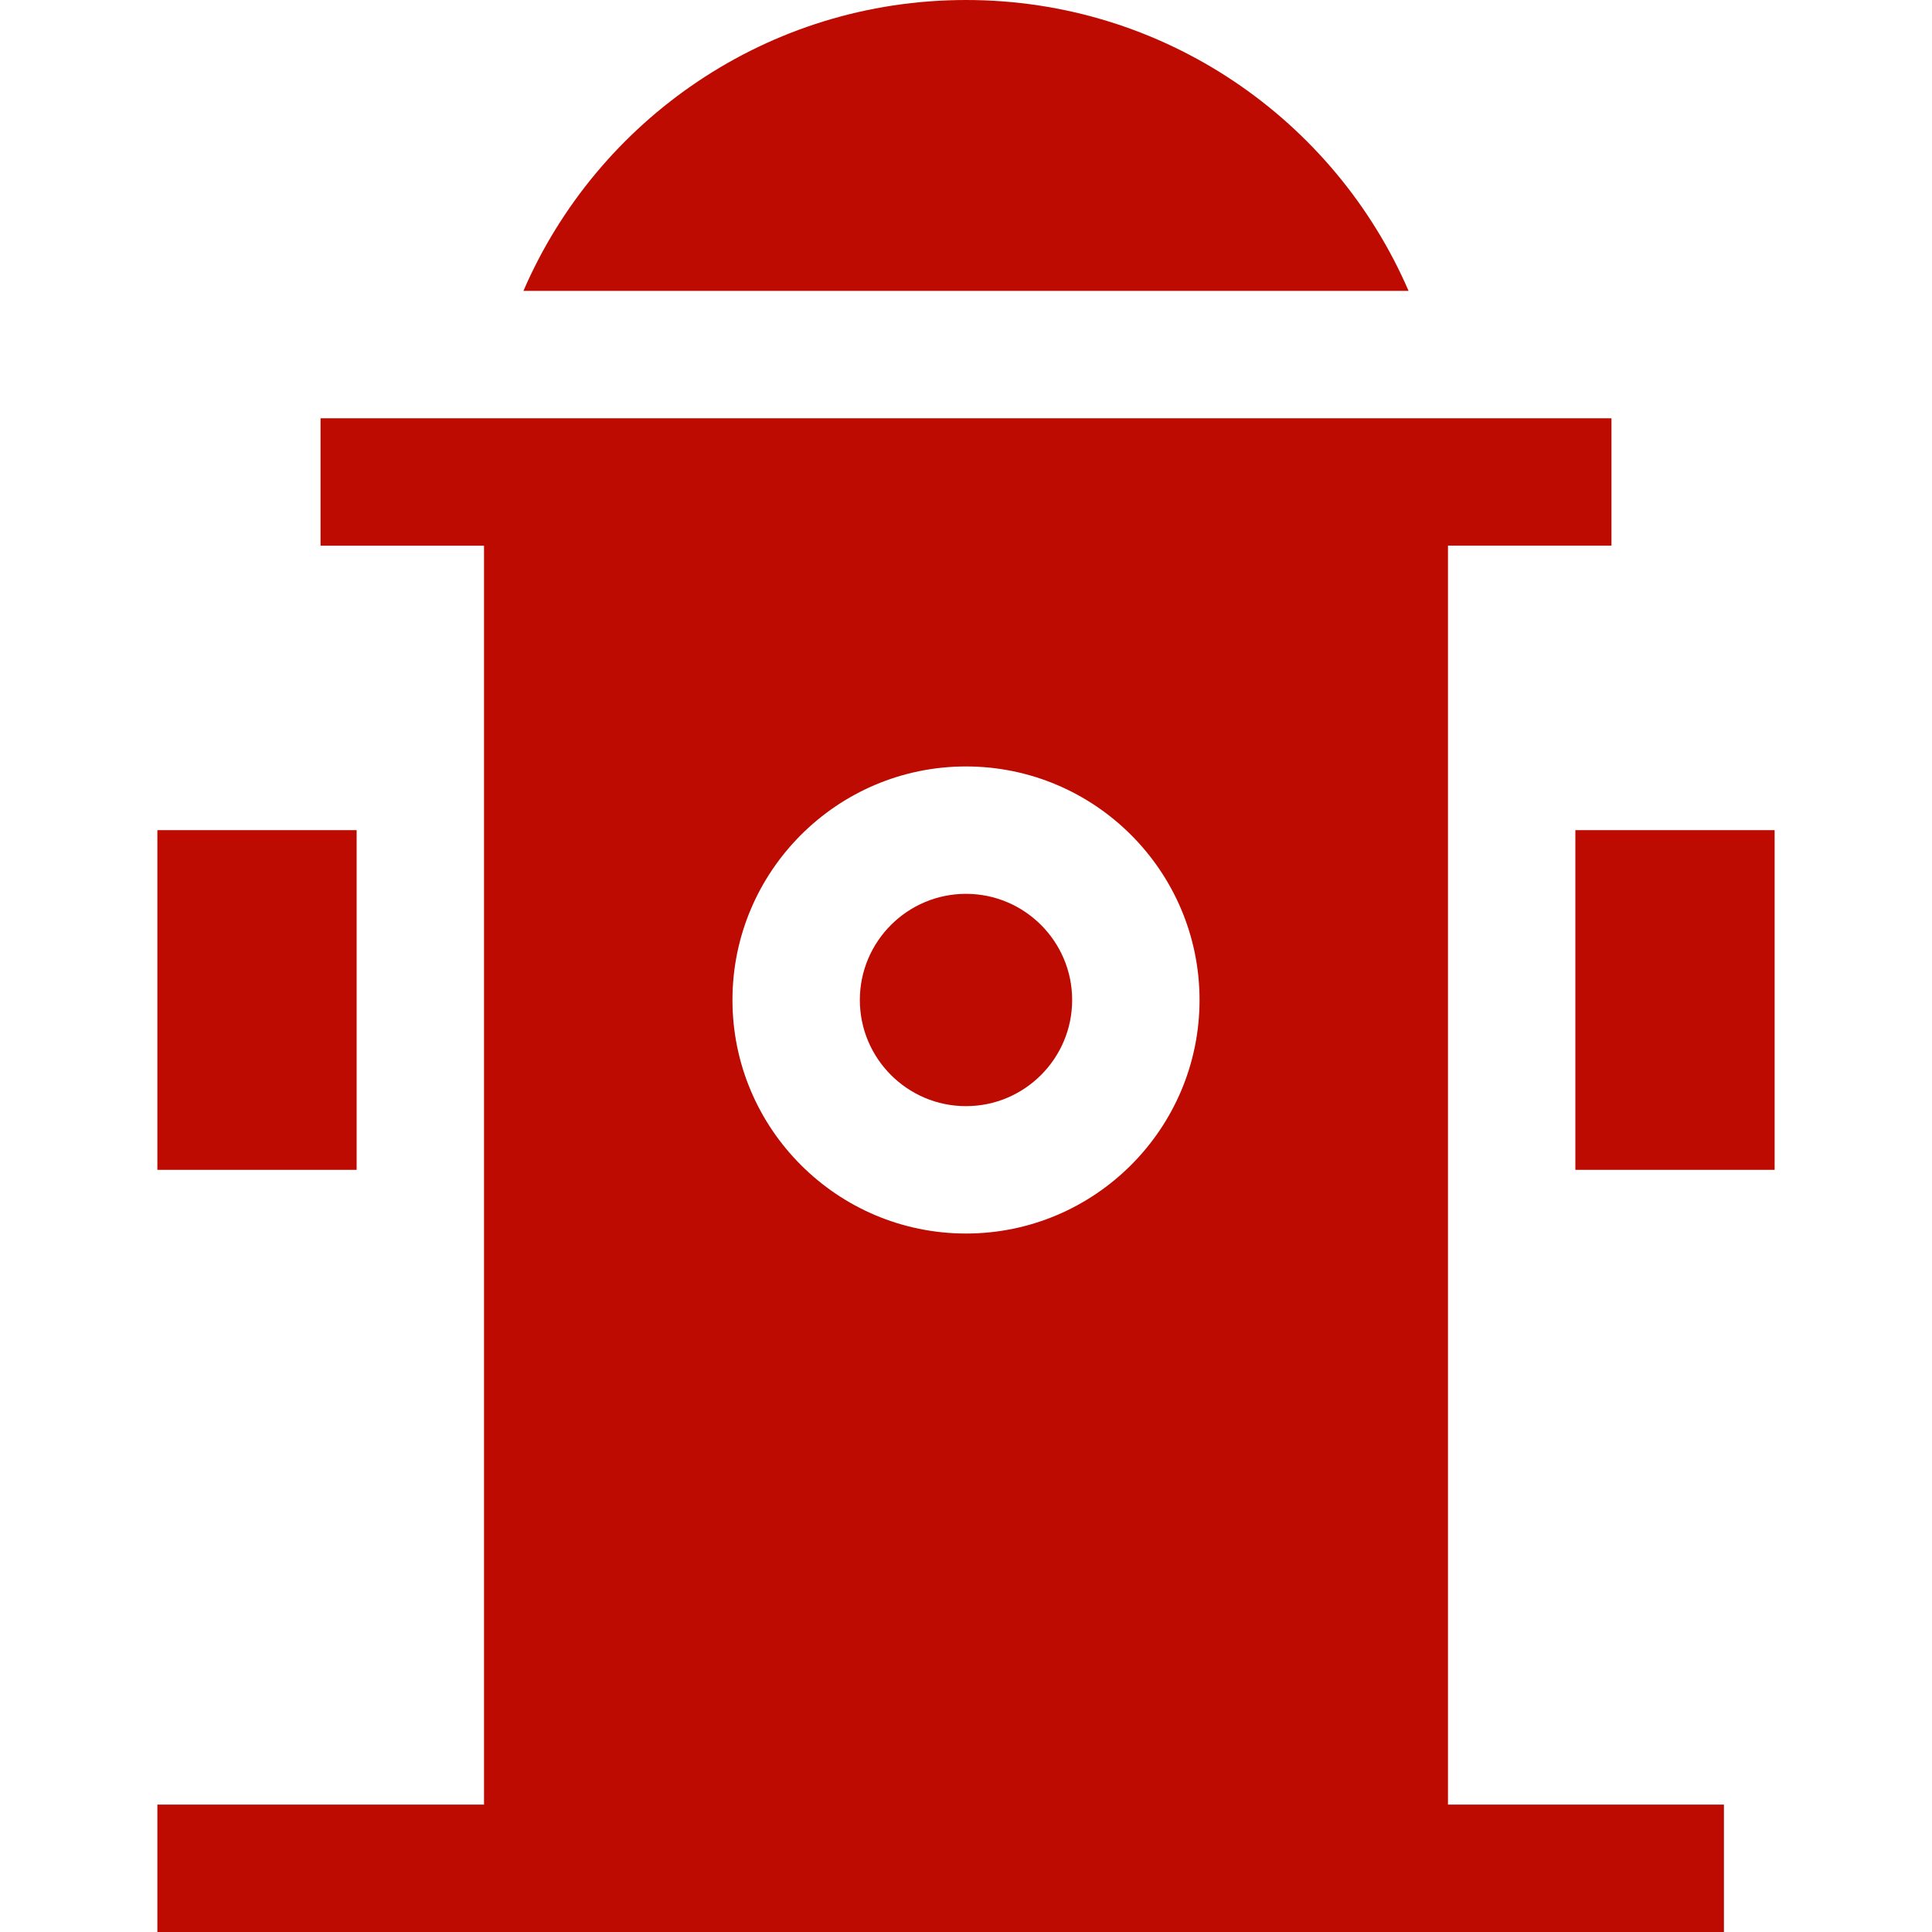
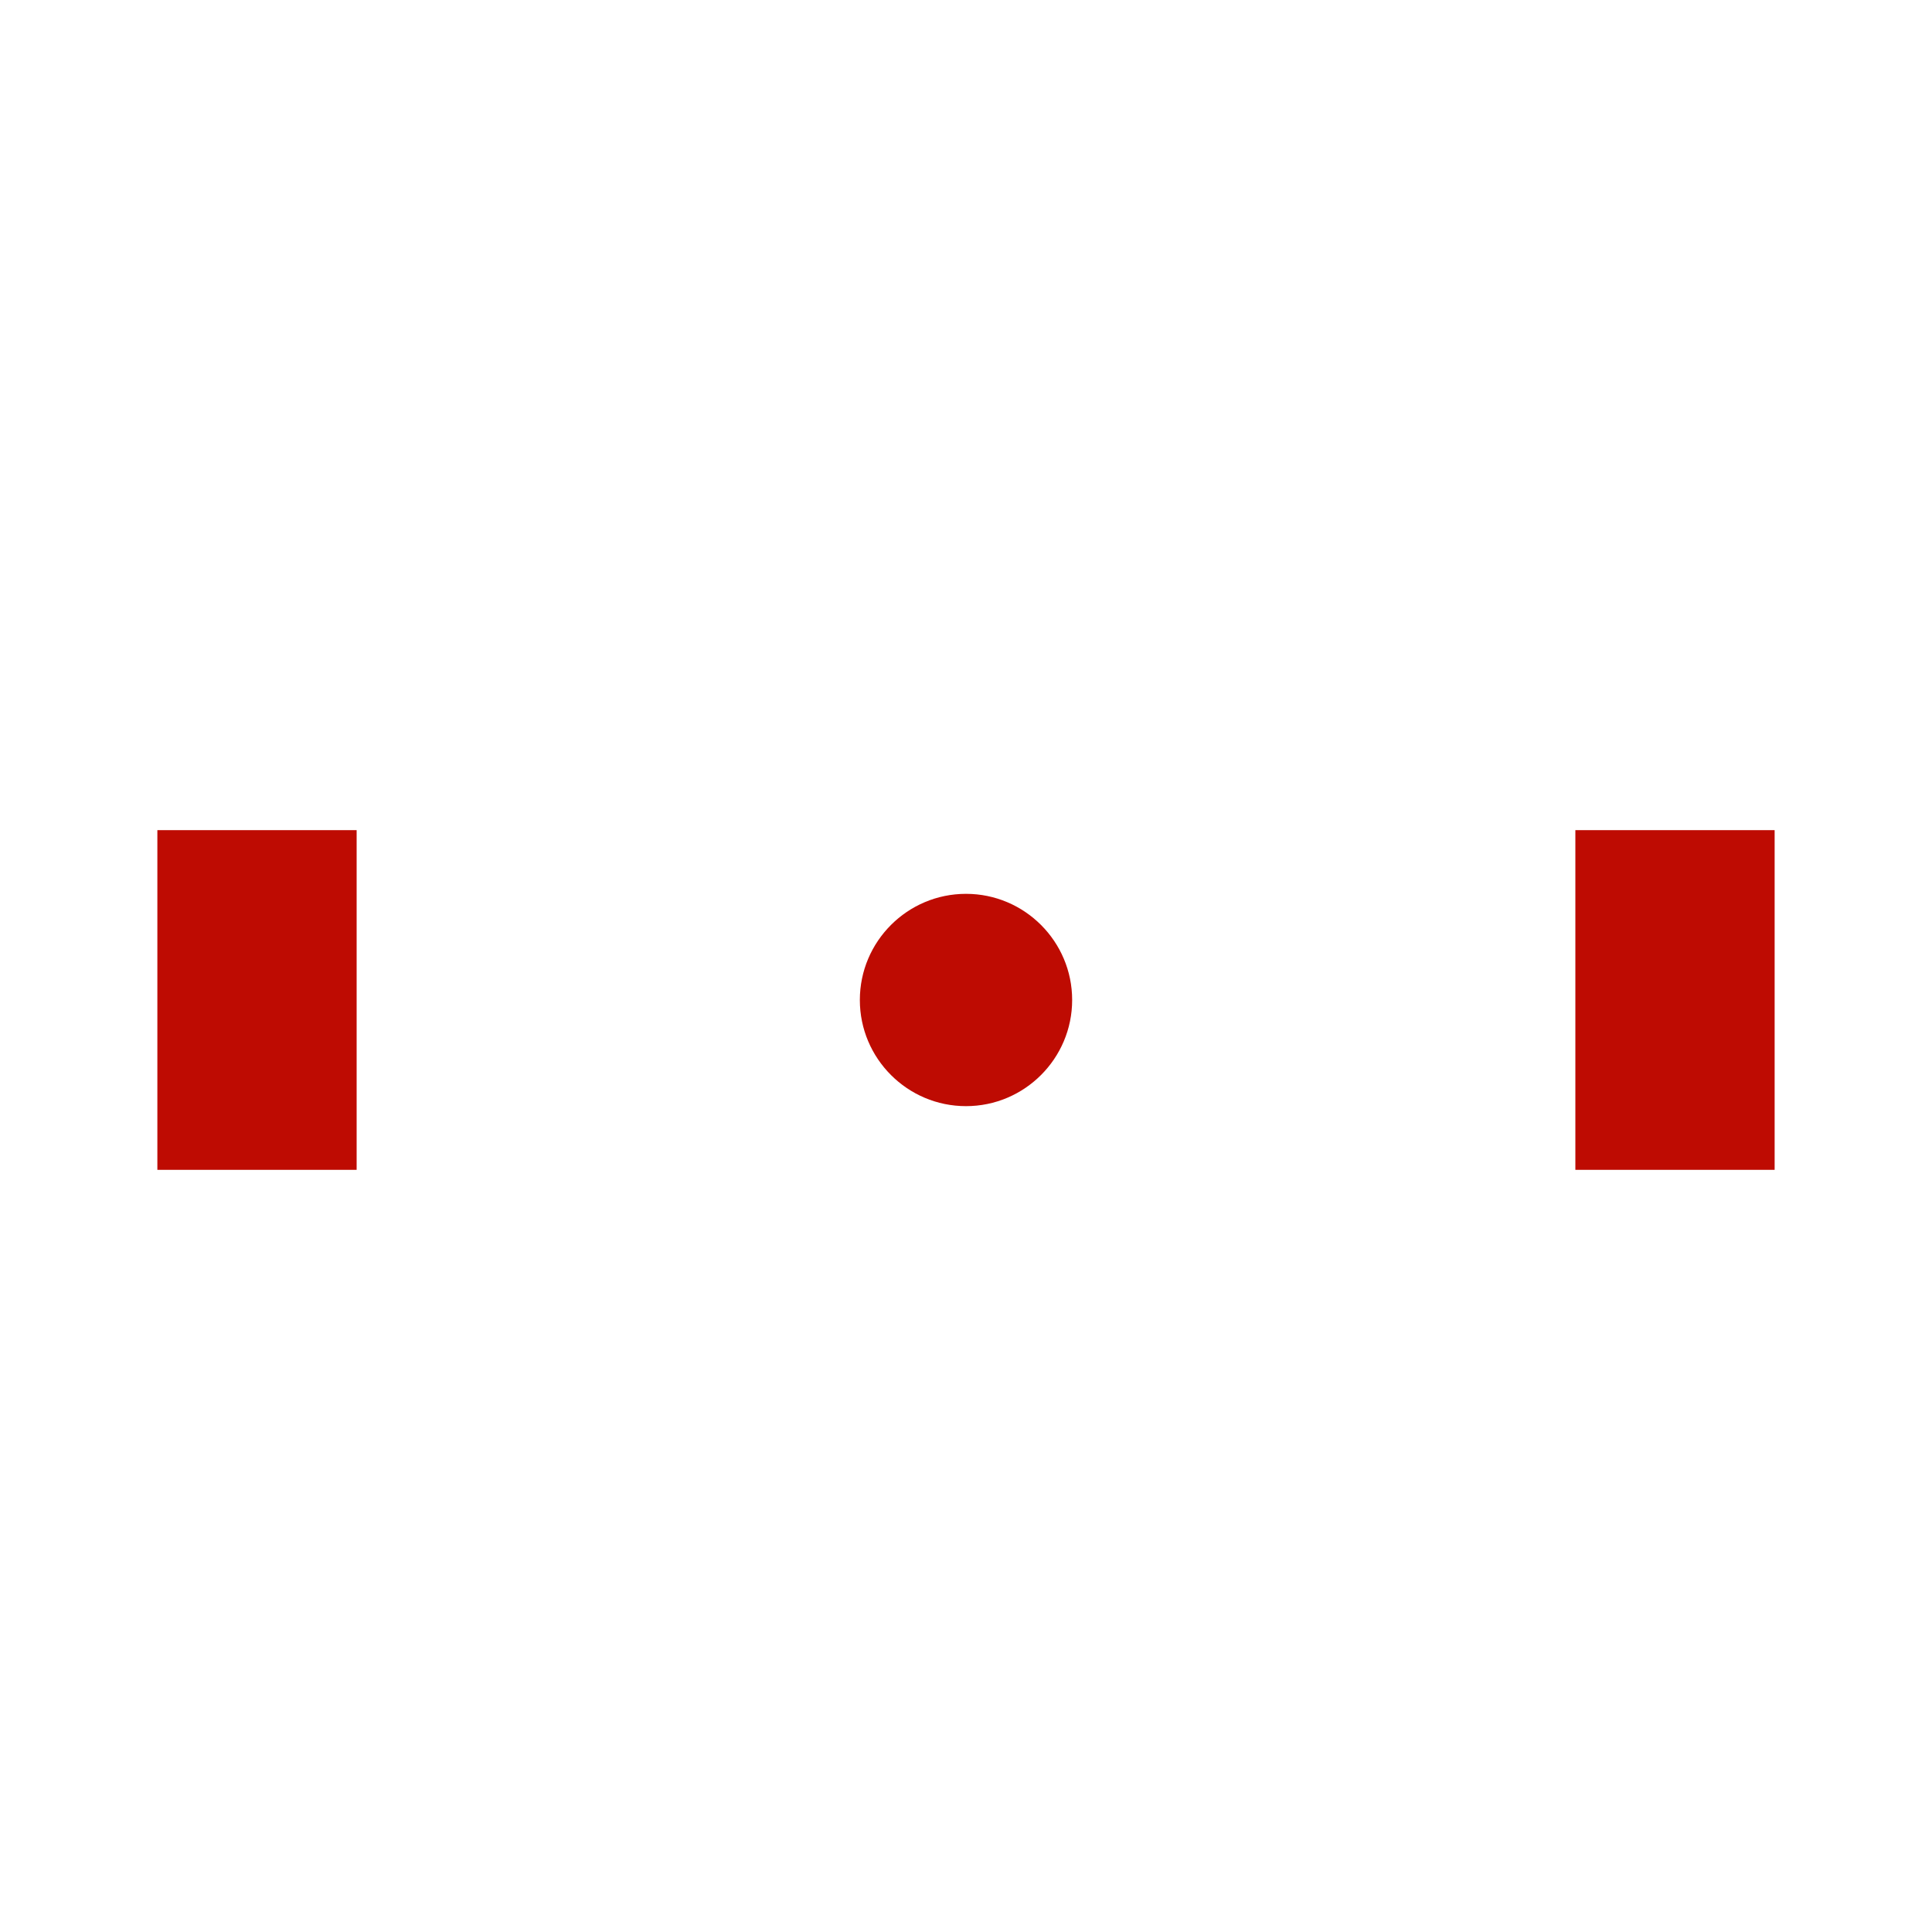
<svg xmlns="http://www.w3.org/2000/svg" version="1.1" id="Layer_1" x="0px" y="0px" viewBox="0 0 455 455" style="enable-background:new 0 0 455 455; fill:#be0b02;" xml:space="preserve">
  <g>
    <rect x="371.009" y="195.505" width="46.93" height="80" />
    <rect x="37.061" y="195.505" width="46.93" height="80" />
-     <path d="M227.5,0c-46.701,0-86.808,28.207-104.231,68.51h208.463C314.308,28.207,274.201,0,227.5,0z" />
    <path d="M227.5,210.505c-13.785,0-25,11.215-25,25s11.215,25,25,25s25-11.215,25-25S241.285,210.505,227.5,210.505z" />
-     <path d="M341.009,128.51h38.5v-30H75.491v30h38.5V425h-76.93v30H406v-30h-64.991V128.51z M227.5,290.505c-30.327,0-55-24.673-55-55   s24.673-55,55-55s55,24.673,55,55S257.827,290.505,227.5,290.505z" />
  </g>
  <g>
</g>
  <g>
</g>
  <g>
</g>
  <g>
</g>
  <g>
</g>
  <g>
</g>
  <g>
</g>
  <g>
</g>
  <g>
</g>
  <g>
</g>
  <g>
</g>
  <g>
</g>
  <g>
</g>
  <g>
</g>
  <g>
</g>
</svg>